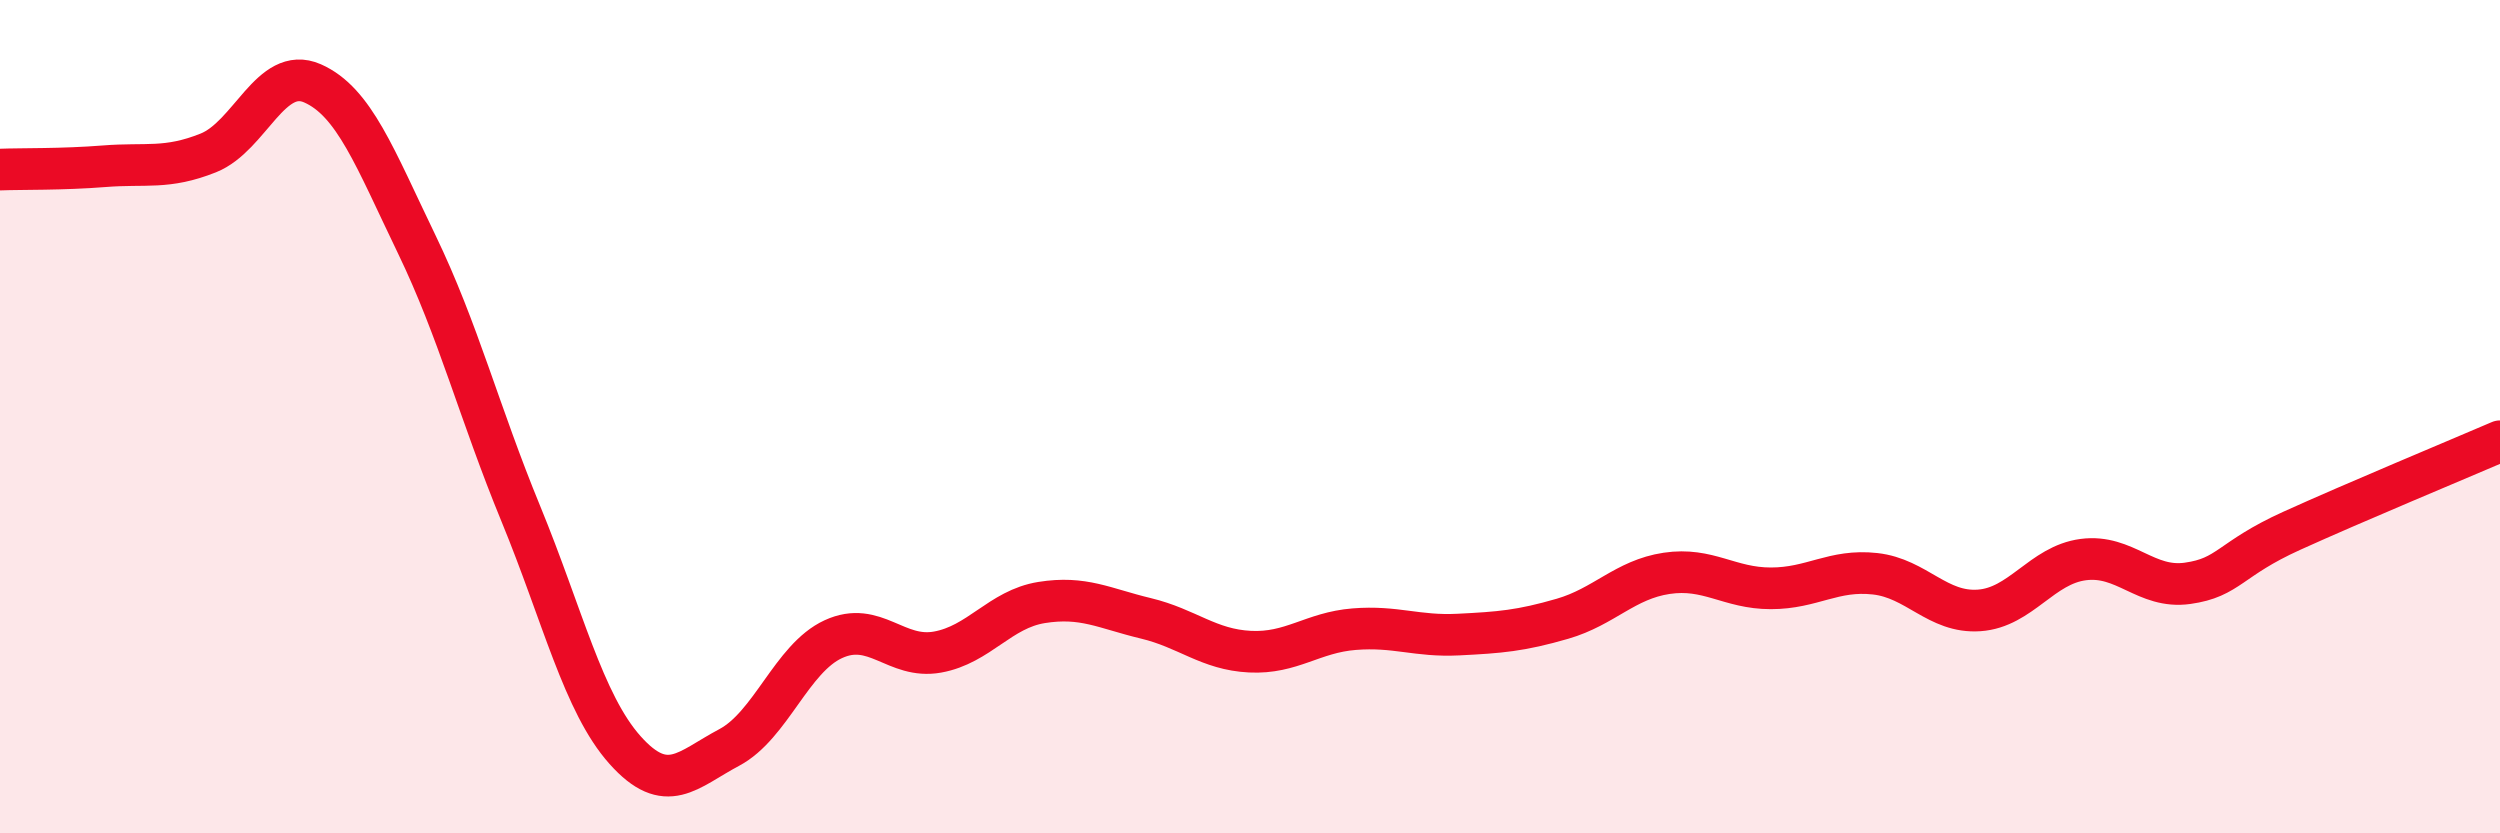
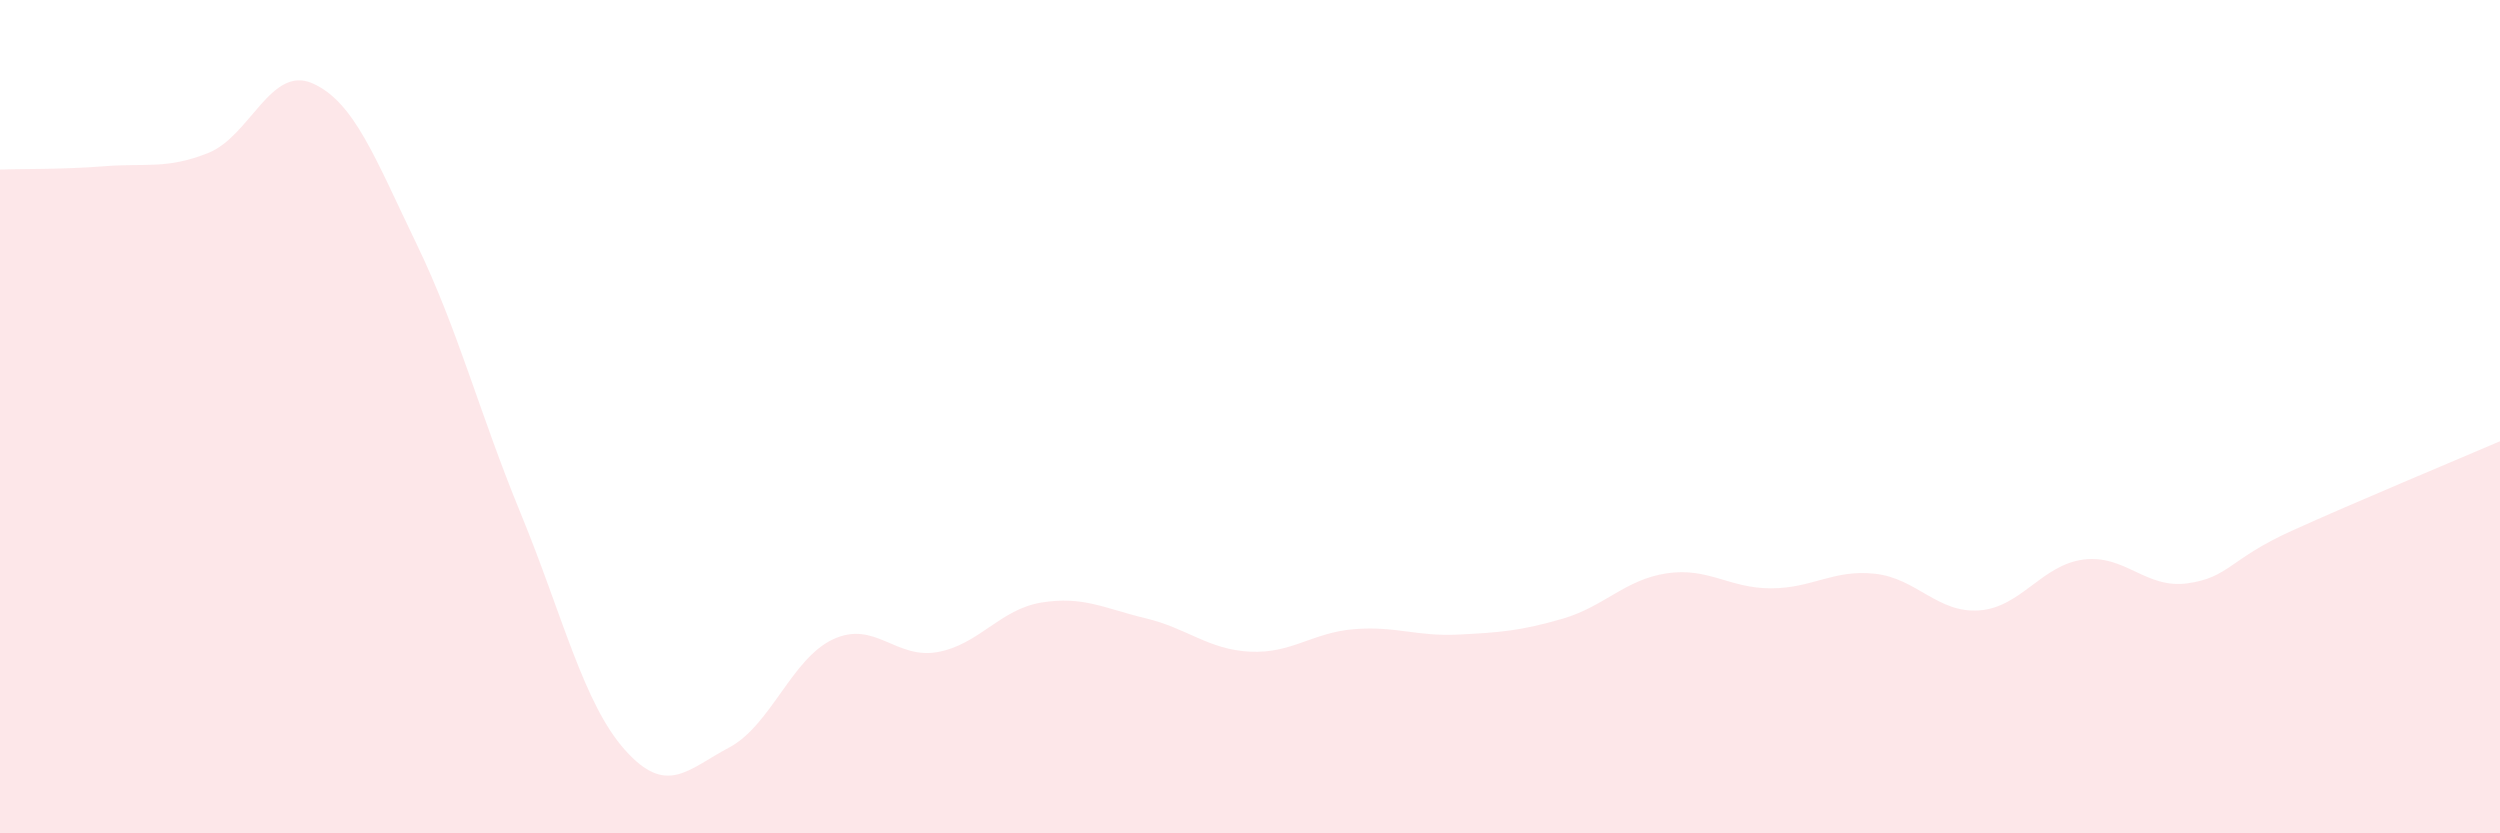
<svg xmlns="http://www.w3.org/2000/svg" width="60" height="20" viewBox="0 0 60 20">
  <path d="M 0,4.07 C 0.5,4.05 1.5,4.07 2.5,3.99 C 3.5,3.91 4,4.07 5,3.67 C 6,3.27 6.5,1.56 7.5,2 C 8.5,2.44 9,3.79 10,5.86 C 11,7.93 11.5,9.9 12.5,12.33 C 13.5,14.76 14,16.88 15,18 C 16,19.12 16.5,18.47 17.5,17.94 C 18.5,17.41 19,15.8 20,15.34 C 21,14.88 21.5,15.83 22.5,15.65 C 23.5,15.47 24,14.62 25,14.46 C 26,14.3 26.5,14.6 27.5,14.84 C 28.5,15.08 29,15.59 30,15.64 C 31,15.69 31.5,15.18 32.5,15.1 C 33.5,15.02 34,15.28 35,15.23 C 36,15.18 36.5,15.14 37.5,14.85 C 38.5,14.56 39,13.91 40,13.76 C 41,13.61 41.5,14.12 42.5,14.12 C 43.5,14.12 44,13.66 45,13.77 C 46,13.88 46.5,14.72 47.5,14.65 C 48.5,14.58 49,13.56 50,13.43 C 51,13.3 51.5,14.14 52.5,14 C 53.5,13.86 53.5,13.42 55,12.74 C 56.5,12.06 59,11.02 60,10.59L60 20L0 20Z" fill="#EB0A25" opacity="0.1" stroke-linecap="round" stroke-linejoin="round" />
-   <path d="M 0,4.07 C 0.5,4.05 1.5,4.07 2.5,3.99 C 3.5,3.91 4,4.07 5,3.67 C 6,3.27 6.5,1.56 7.5,2 C 8.5,2.44 9,3.79 10,5.86 C 11,7.93 11.5,9.9 12.5,12.33 C 13.5,14.76 14,16.88 15,18 C 16,19.12 16.5,18.47 17.5,17.94 C 18.5,17.41 19,15.8 20,15.34 C 21,14.88 21.5,15.83 22.5,15.65 C 23.5,15.47 24,14.62 25,14.46 C 26,14.3 26.5,14.6 27.5,14.84 C 28.5,15.08 29,15.59 30,15.64 C 31,15.69 31.5,15.18 32.5,15.1 C 33.5,15.02 34,15.28 35,15.23 C 36,15.18 36.5,15.14 37.5,14.85 C 38.5,14.56 39,13.91 40,13.76 C 41,13.61 41.5,14.12 42.5,14.12 C 43.5,14.12 44,13.66 45,13.77 C 46,13.88 46.5,14.72 47.5,14.65 C 48.5,14.58 49,13.56 50,13.43 C 51,13.3 51.5,14.14 52.5,14 C 53.5,13.86 53.5,13.42 55,12.74 C 56.5,12.06 59,11.02 60,10.59" stroke="#EB0A25" stroke-width="1" fill="none" stroke-linecap="round" stroke-linejoin="round" />
</svg>